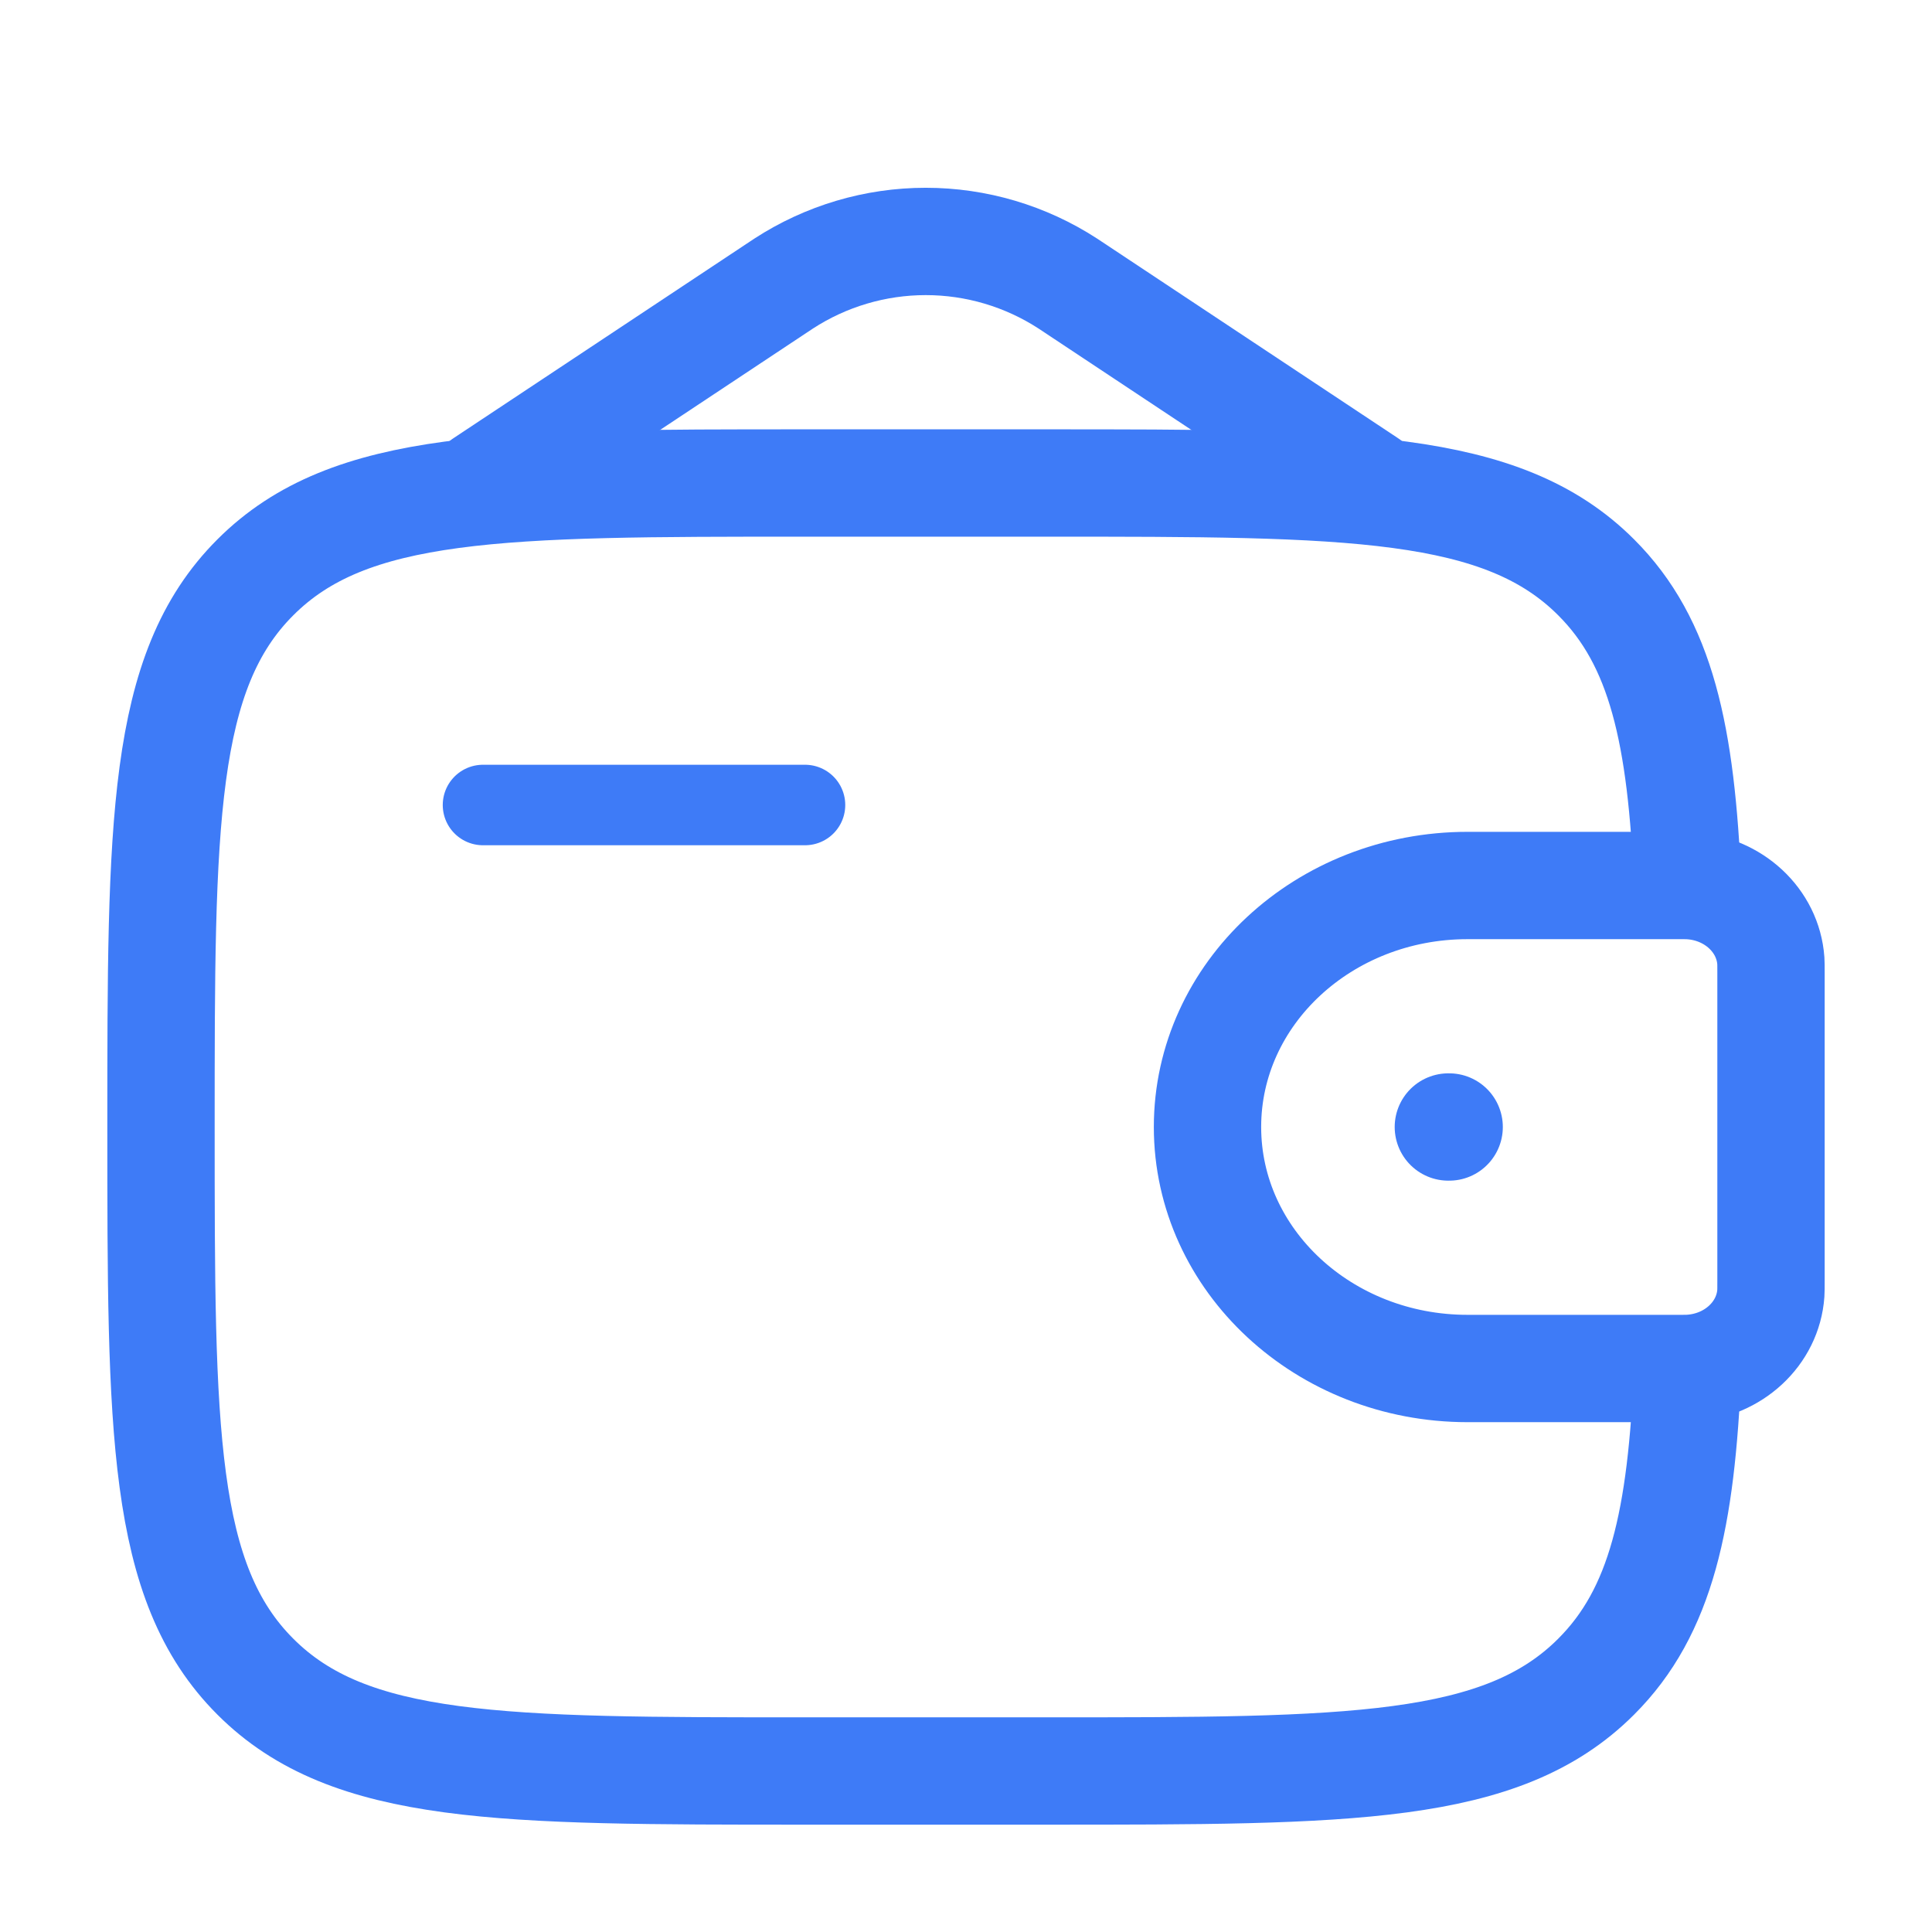
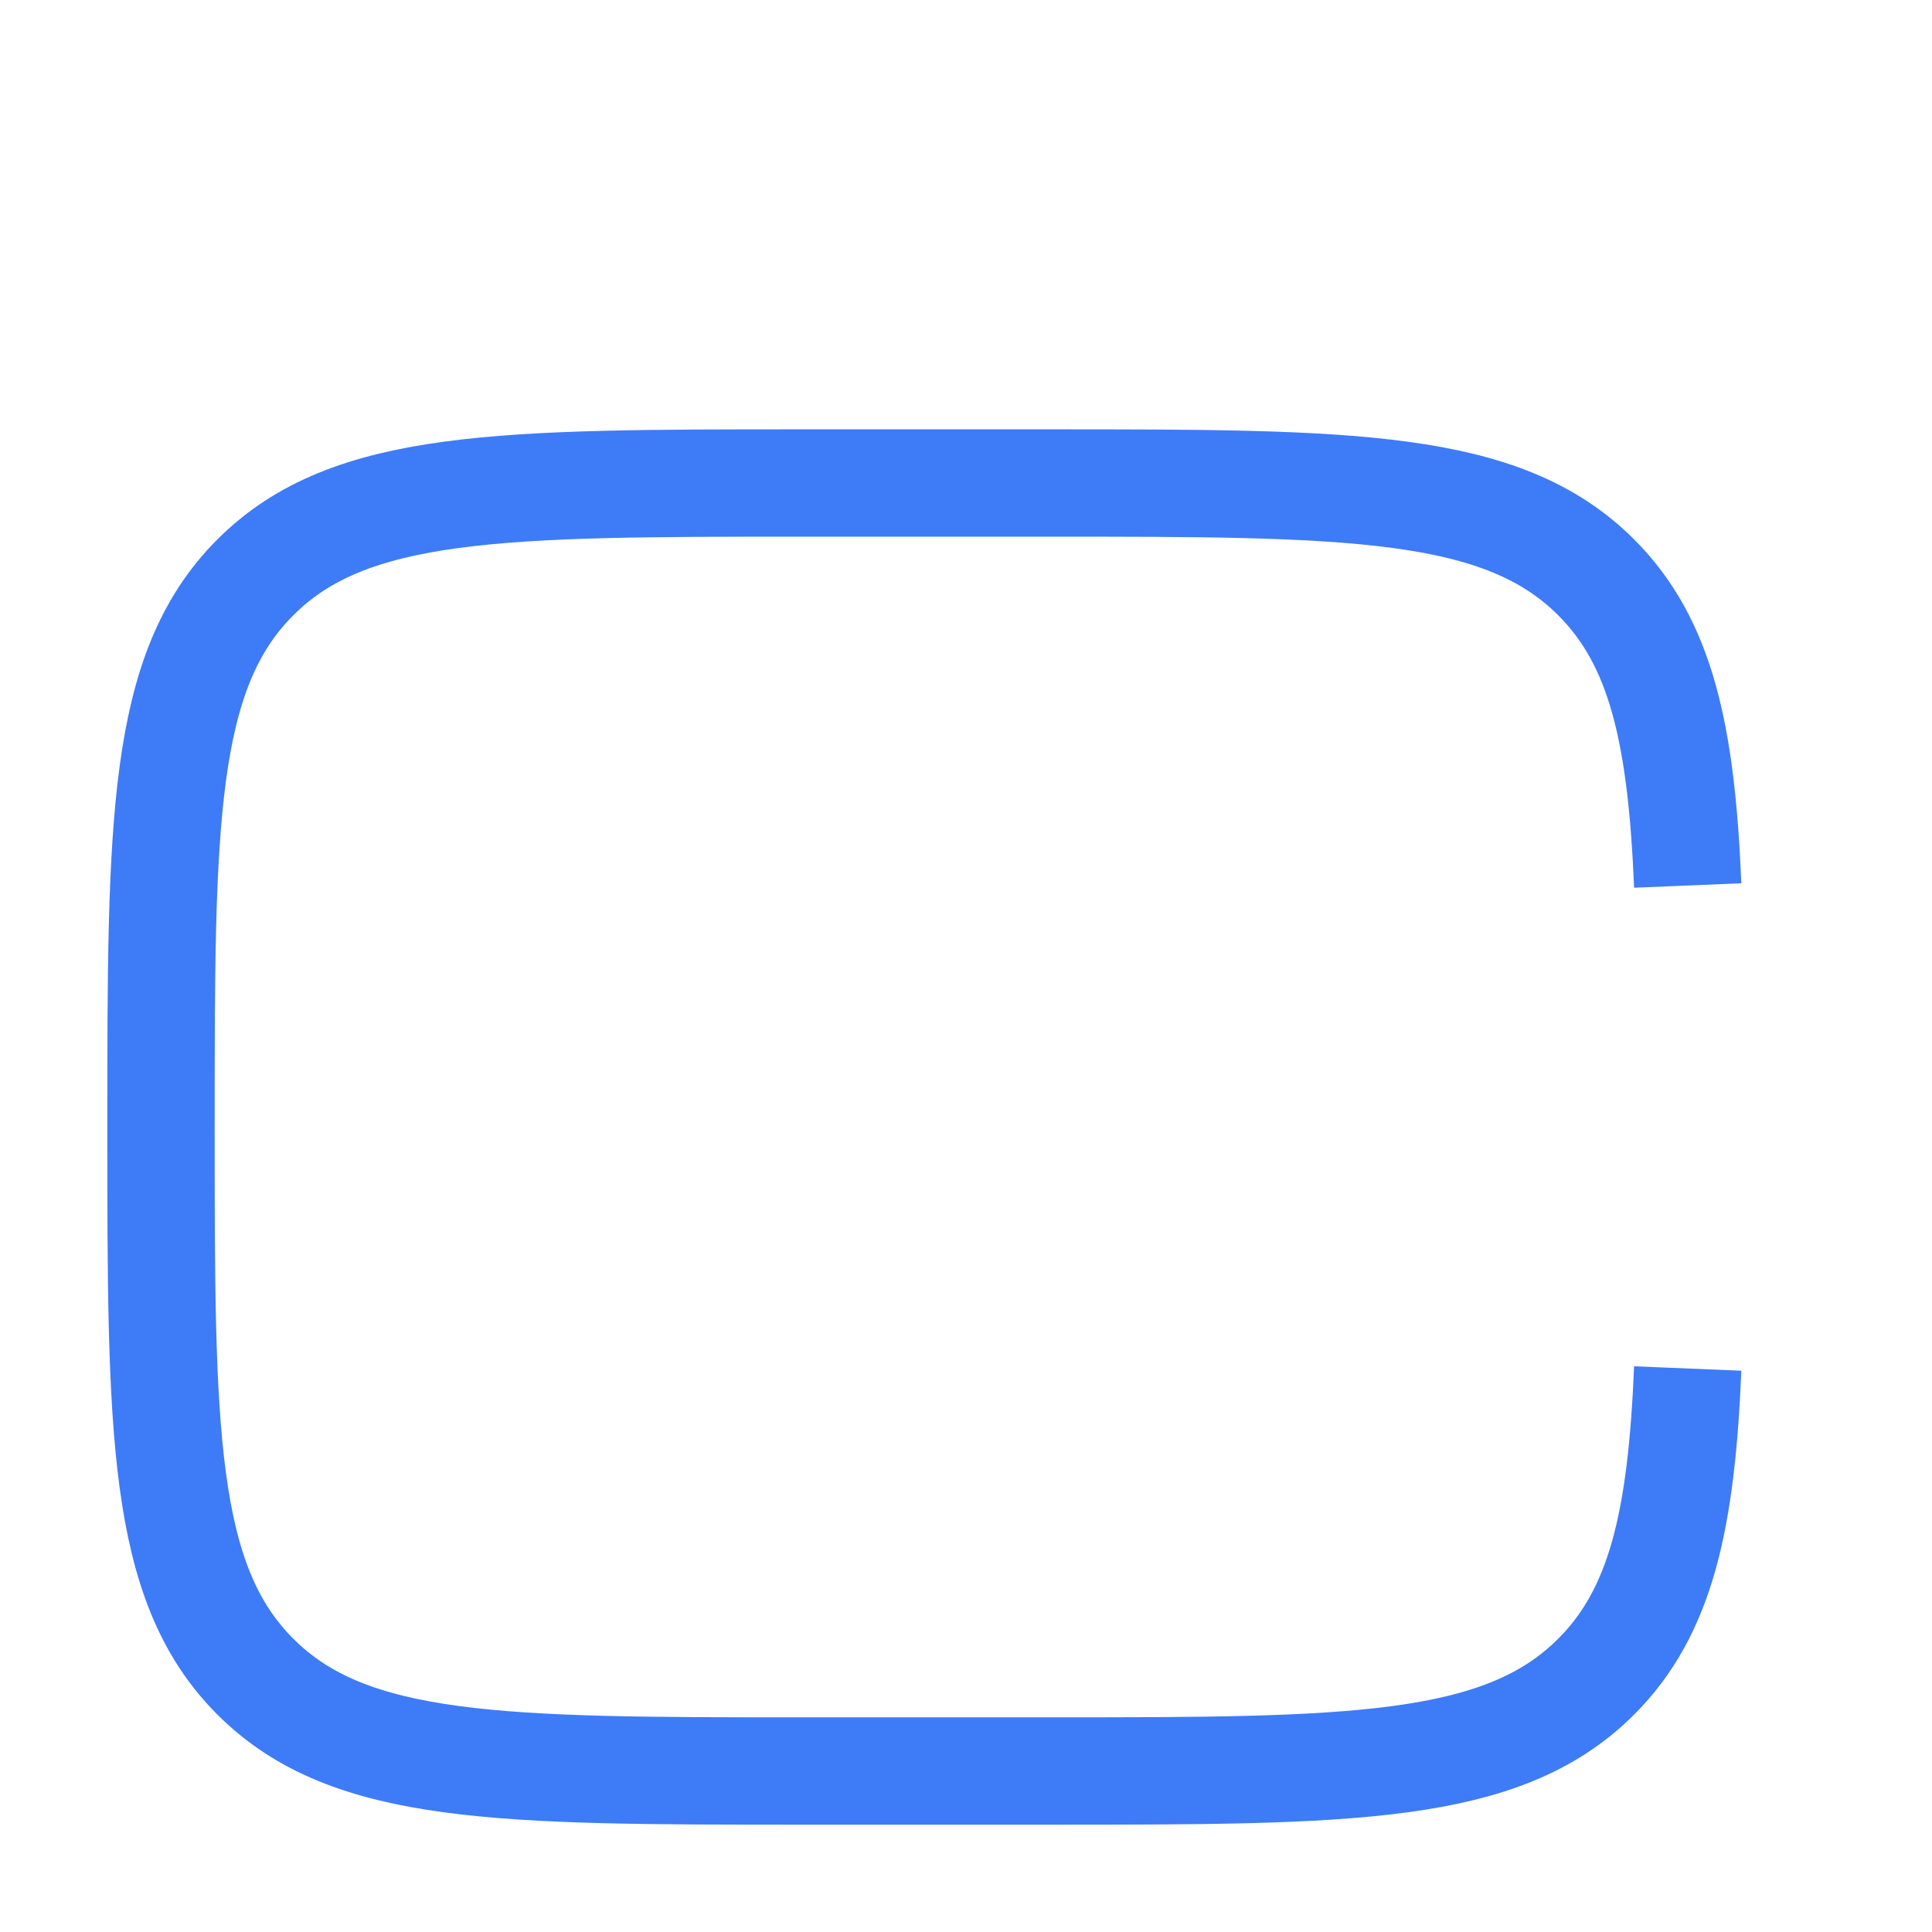
<svg xmlns="http://www.w3.org/2000/svg" width="36" height="36" viewBox="0 0 36 36" fill="none">
-   <path d="M9 15H15" stroke="#3E7BF7" stroke-width="1.5" stroke-linecap="round" stroke-linejoin="round" />
-   <path d="M31.25 16.5H27.346C24.669 16.5 22.5 18.515 22.5 21C22.5 23.485 24.671 25.5 27.345 25.5H31.25C31.375 25.5 31.437 25.5 31.489 25.497C32.3 25.448 32.944 24.849 32.997 24.098C33 24.049 33 23.991 33 23.875V18.125C33 18.009 33 17.951 32.997 17.902C32.943 17.151 32.3 16.552 31.489 16.503C31.437 16.5 31.375 16.5 31.25 16.5Z" stroke="#3E7BF7" stroke-width="2" />
  <path d="M31.448 16.5C31.331 13.692 30.956 11.97 29.742 10.758C27.985 9 25.157 9 19.5 9H15C9.344 9 6.514 9 4.758 10.758C3 12.514 3 15.344 3 21C3 26.657 3 29.485 4.758 31.242C6.514 33 9.344 33 15 33H19.5C25.157 33 27.985 33 29.742 31.242C30.956 30.03 31.332 28.308 31.448 25.5" stroke="#3E7BF7" stroke-width="2" />
-   <path d="M9 9L14.602 5.284C15.39 4.772 16.31 4.499 17.25 4.499C18.19 4.499 19.11 4.772 19.898 5.284L25.5 9" stroke="#3E7BF7" stroke-width="2" stroke-linecap="round" />
-   <path d="M26.988 21H27.003" stroke="#3E7BF7" stroke-width="2" stroke-linecap="round" stroke-linejoin="round" />
</svg>